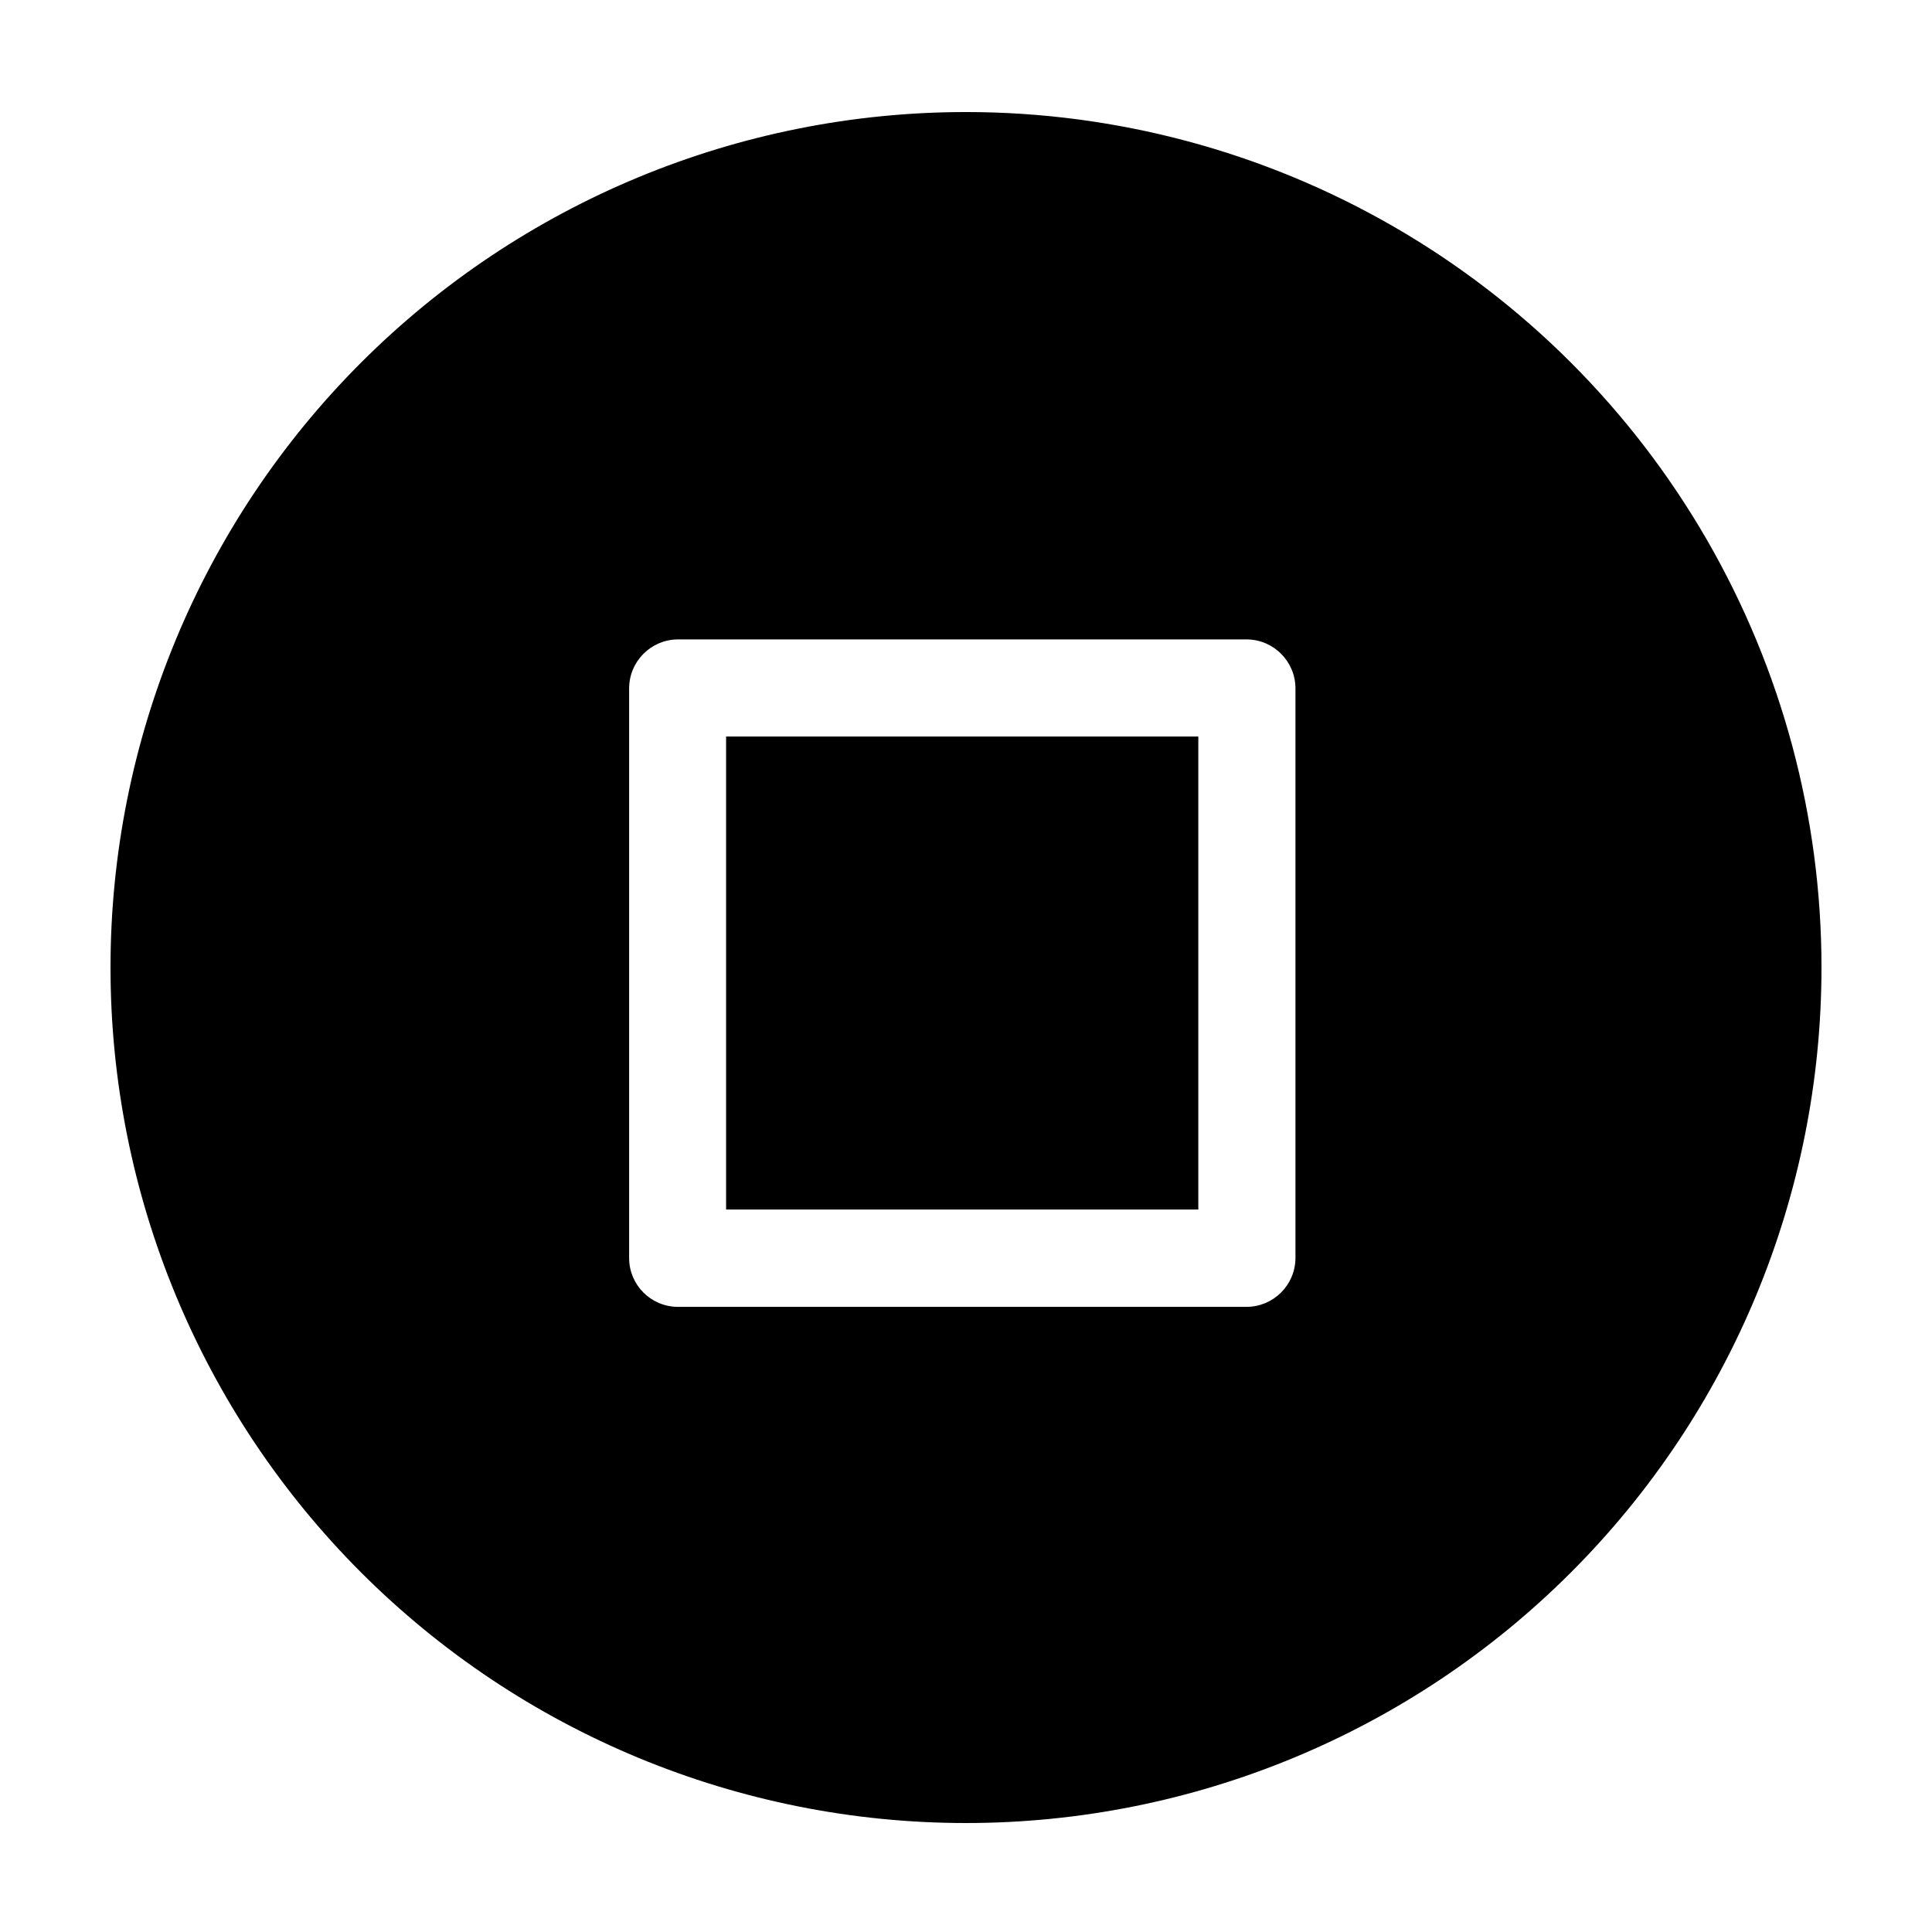
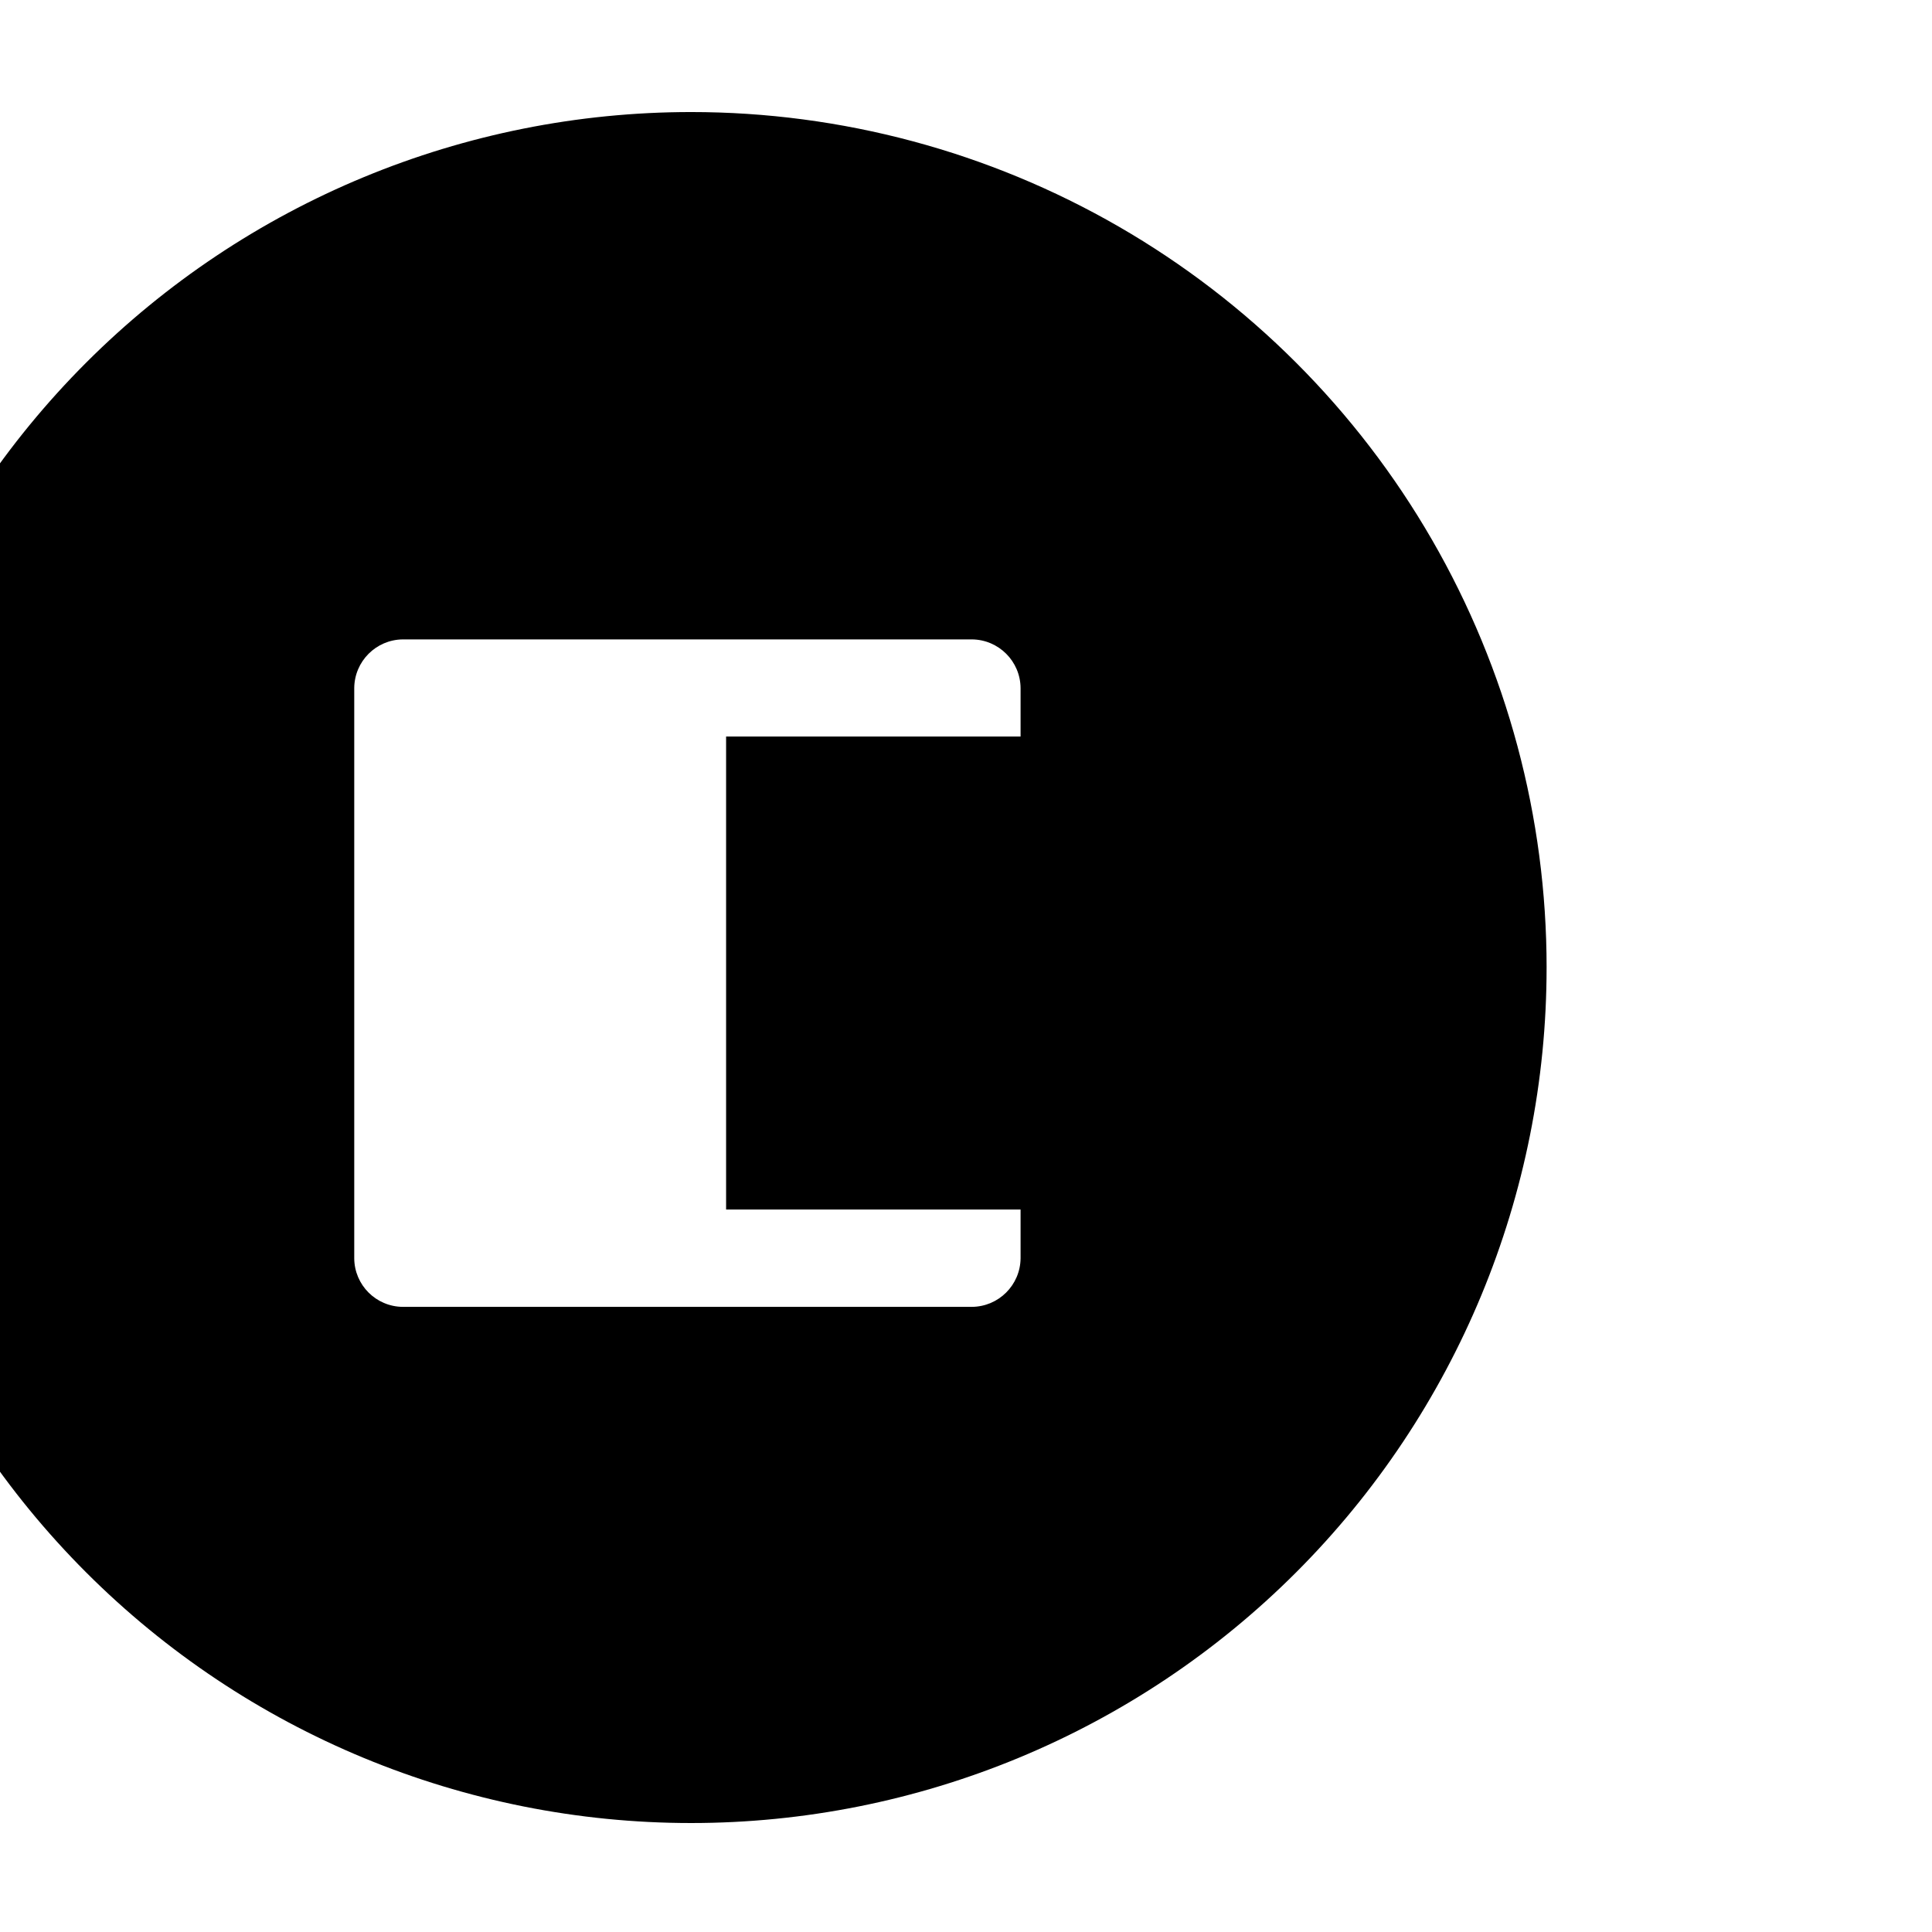
<svg xmlns="http://www.w3.org/2000/svg" fill="#000000" width="800px" height="800px" version="1.1" viewBox="144 144 512 512">
-   <path d="m409.27 339.19h52.293v125.35h-125.14v-125.35zm217.44 61.215c0 60.129-23.883 117.79-66.402 160.31-42.516 42.52-100.18 66.406-160.31 66.406-60.129 0-117.8-23.887-160.31-66.406-42.516-42.516-66.402-100.18-66.402-160.31s23.887-117.79 66.402-160.31c42.516-42.516 100.18-66.402 160.31-66.402 39.797 0 78.891 10.477 113.36 30.375 34.465 19.898 63.086 48.516 82.984 82.98 19.898 34.465 30.371 73.562 30.371 113.36zm-139.4-74.062c-0.055-7.098-5.797-12.84-12.898-12.895h-150.84c-7.082 0.082-12.793 5.816-12.848 12.895v151.14c0.055 7.074 5.777 12.793 12.848 12.848h150.84c7.082-0.055 12.816-5.766 12.898-12.848z" />
+   <path d="m409.27 339.19h52.293v125.35h-125.14v-125.35m217.44 61.215c0 60.129-23.883 117.79-66.402 160.31-42.516 42.52-100.18 66.406-160.31 66.406-60.129 0-117.8-23.887-160.31-66.406-42.516-42.516-66.402-100.18-66.402-160.31s23.887-117.79 66.402-160.31c42.516-42.516 100.18-66.402 160.31-66.402 39.797 0 78.891 10.477 113.36 30.375 34.465 19.898 63.086 48.516 82.984 82.98 19.898 34.465 30.371 73.562 30.371 113.36zm-139.4-74.062c-0.055-7.098-5.797-12.84-12.898-12.895h-150.84c-7.082 0.082-12.793 5.816-12.848 12.895v151.14c0.055 7.074 5.777 12.793 12.848 12.848h150.84c7.082-0.055 12.816-5.766 12.898-12.848z" />
</svg>